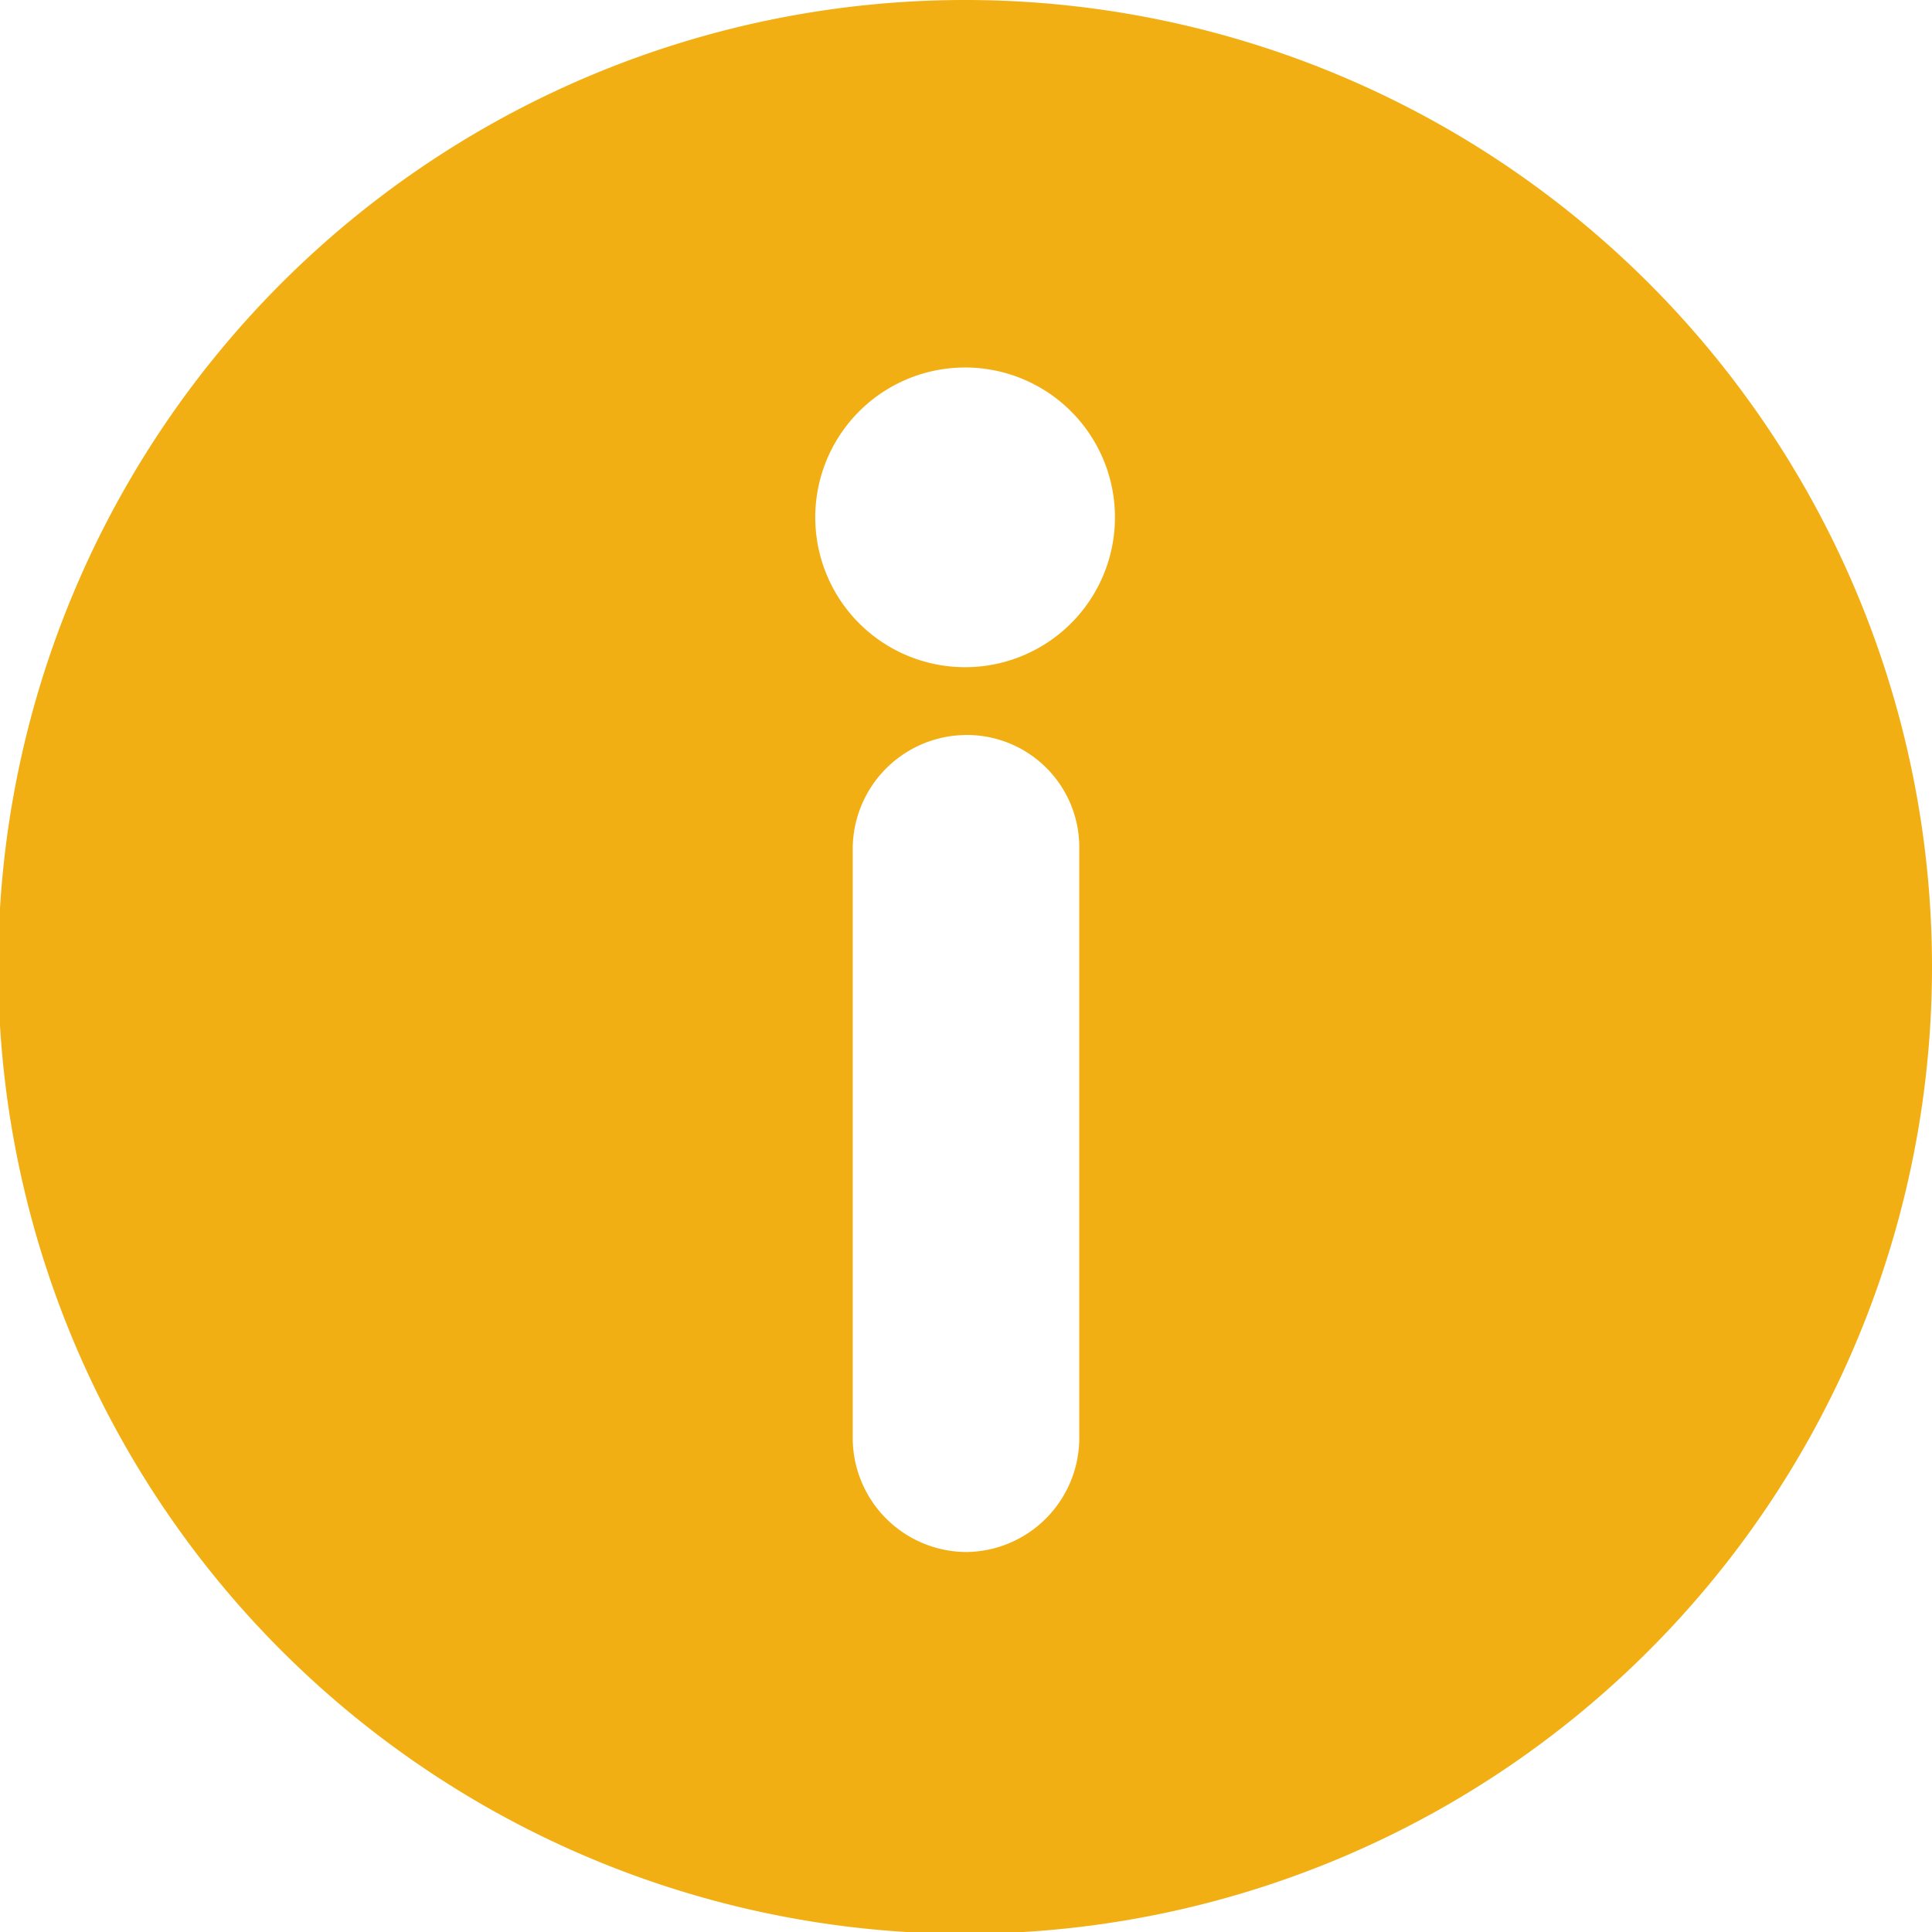
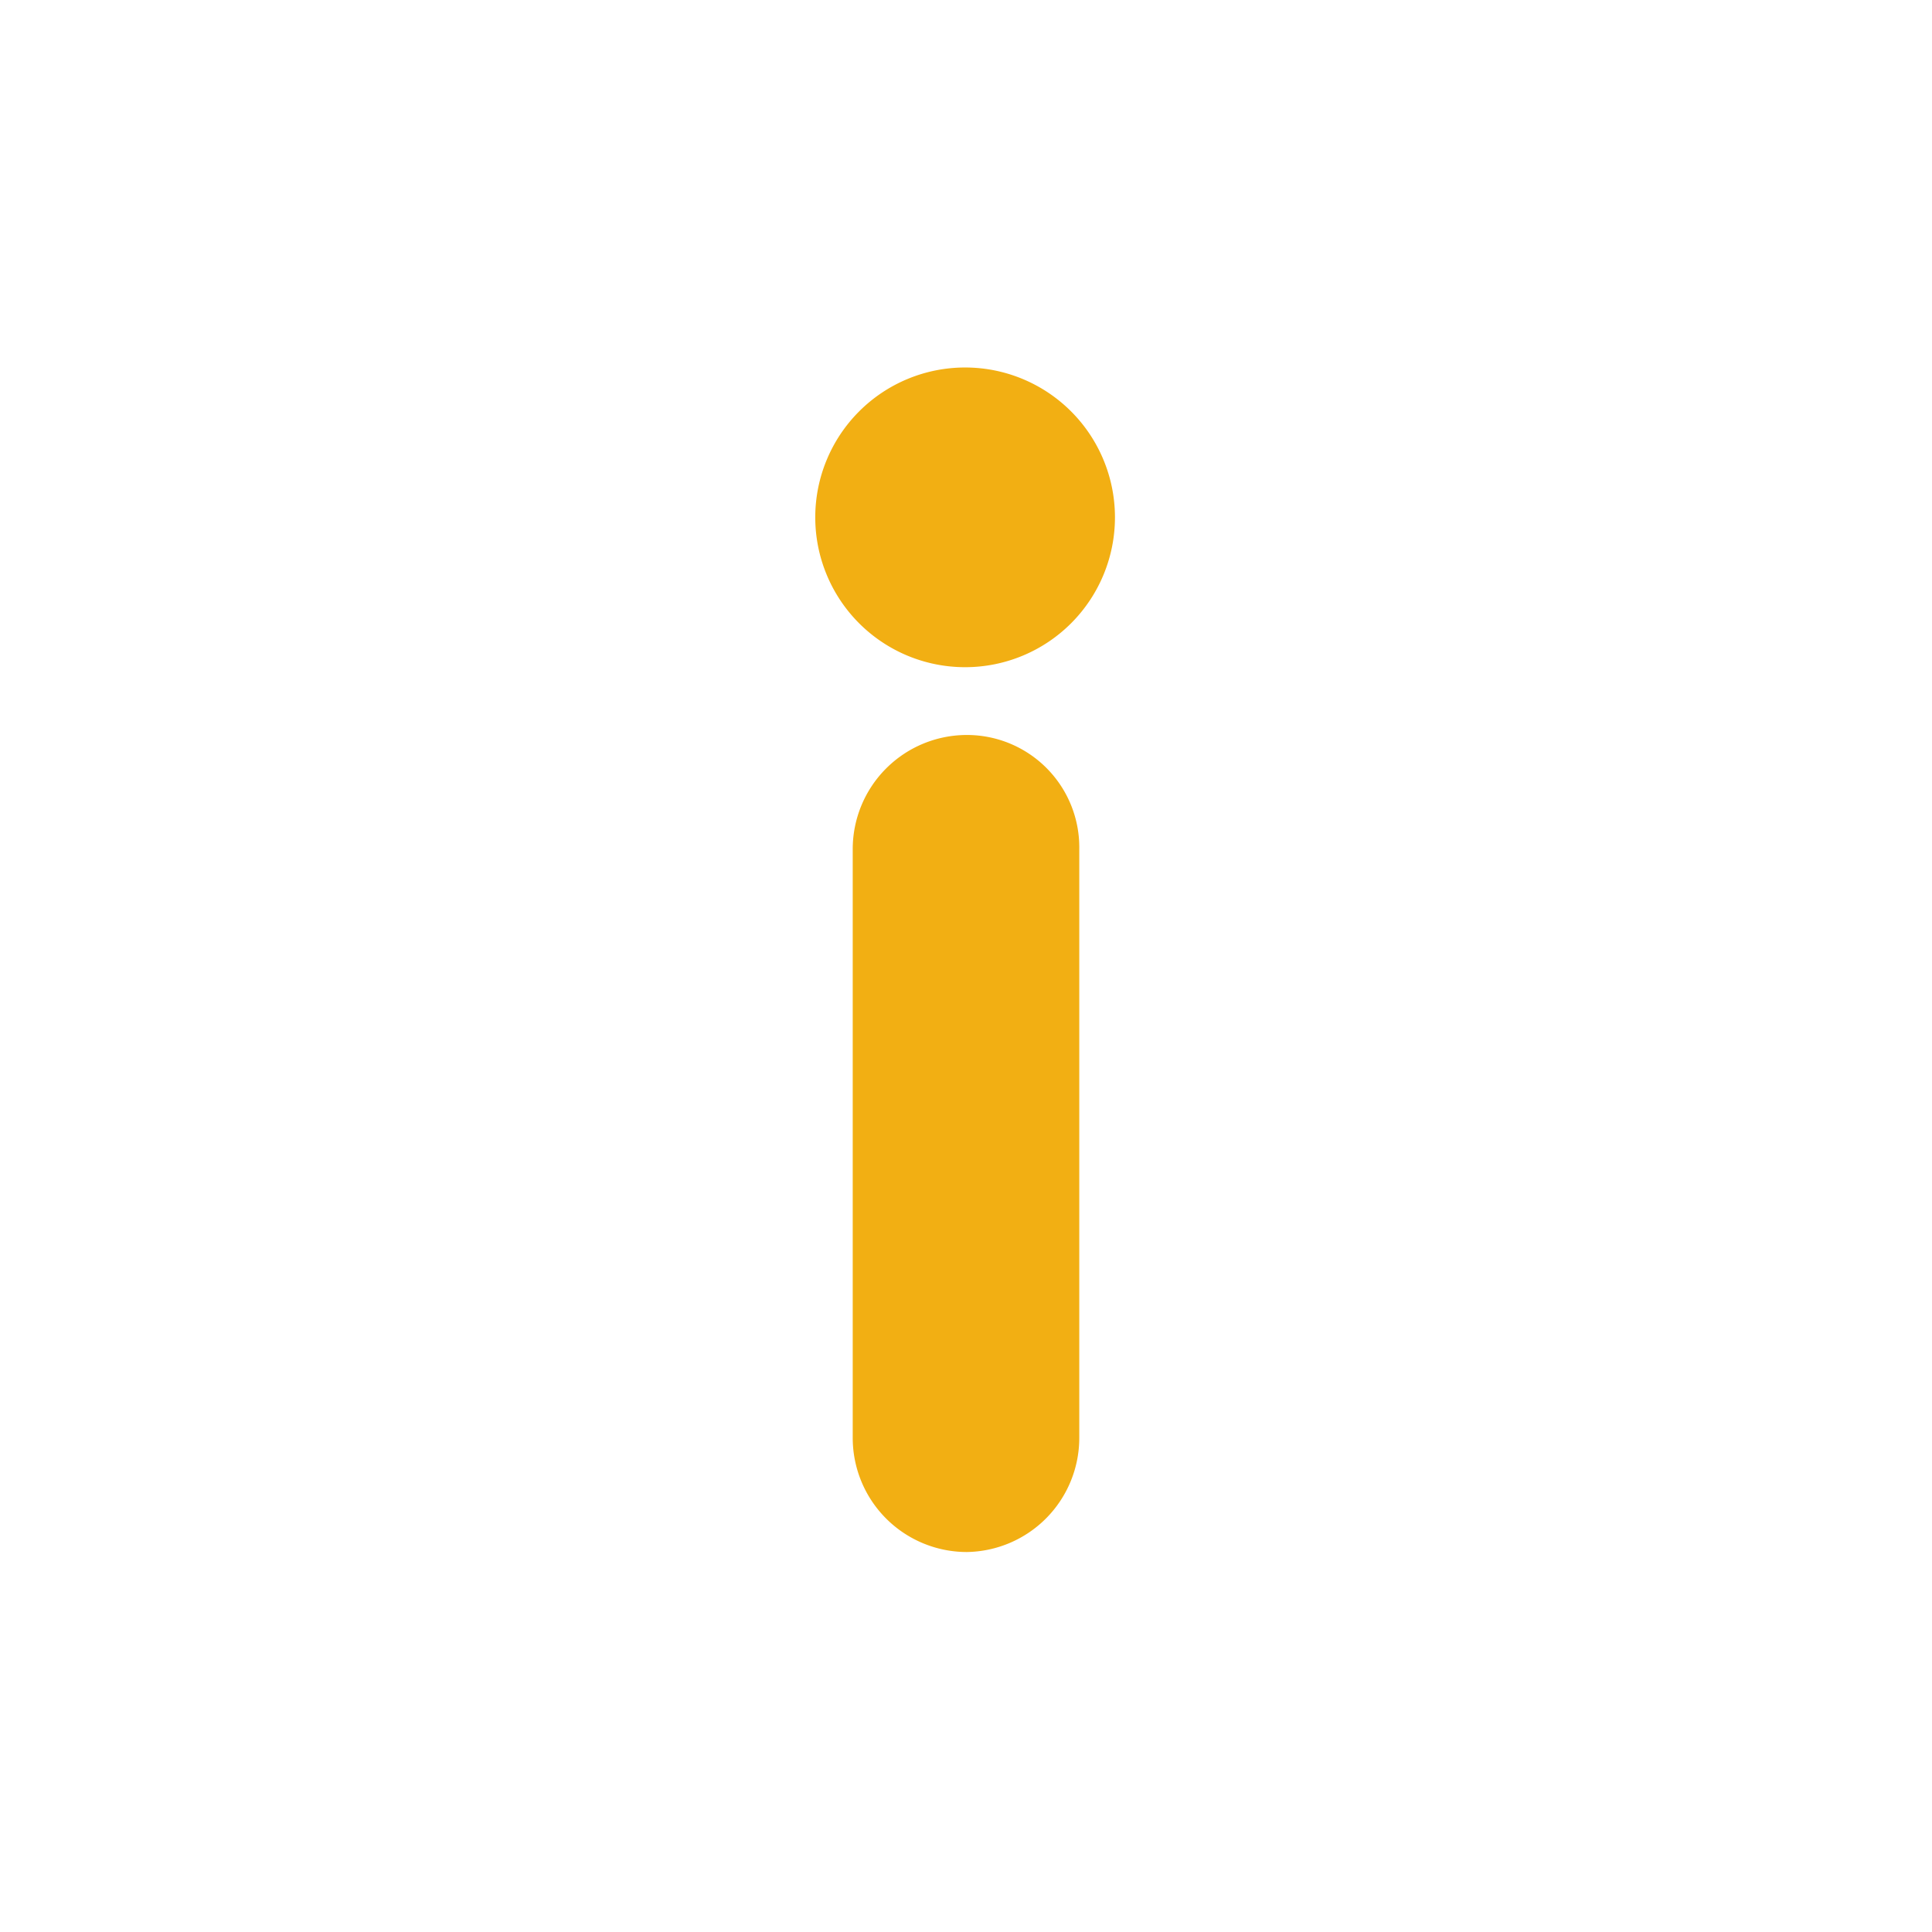
<svg xmlns="http://www.w3.org/2000/svg" viewBox="0 0 10.83 10.83">
  <defs>
    <style>.cls-1{fill:#f2af13;}</style>
  </defs>
  <g id="Layer_2" data-name="Layer 2">
    <g id="Layer_1-2" data-name="Layer 1">
-       <path class="cls-1" d="M5.42,0a5.42,5.42,0,1,0,5.41,5.42A5.42,5.42,0,0,0,5.42,0Zm.63,8.06a.64.64,0,0,1-.63.64.64.64,0,0,1-.64-.64V4.76a.64.64,0,0,1,.64-.64.63.63,0,0,1,.63.64ZM5.41,3.74a.84.84,0,1,1,.84-.84A.84.84,0,0,1,5.41,3.74Z" />
+       <path class="cls-1" d="M5.42,0A5.42,5.42,0,0,0,5.42,0Zm.63,8.06a.64.64,0,0,1-.63.64.64.64,0,0,1-.64-.64V4.76a.64.64,0,0,1,.64-.64.63.63,0,0,1,.63.64ZM5.41,3.74a.84.84,0,1,1,.84-.84A.84.84,0,0,1,5.41,3.74Z" />
    </g>
  </g>
</svg>